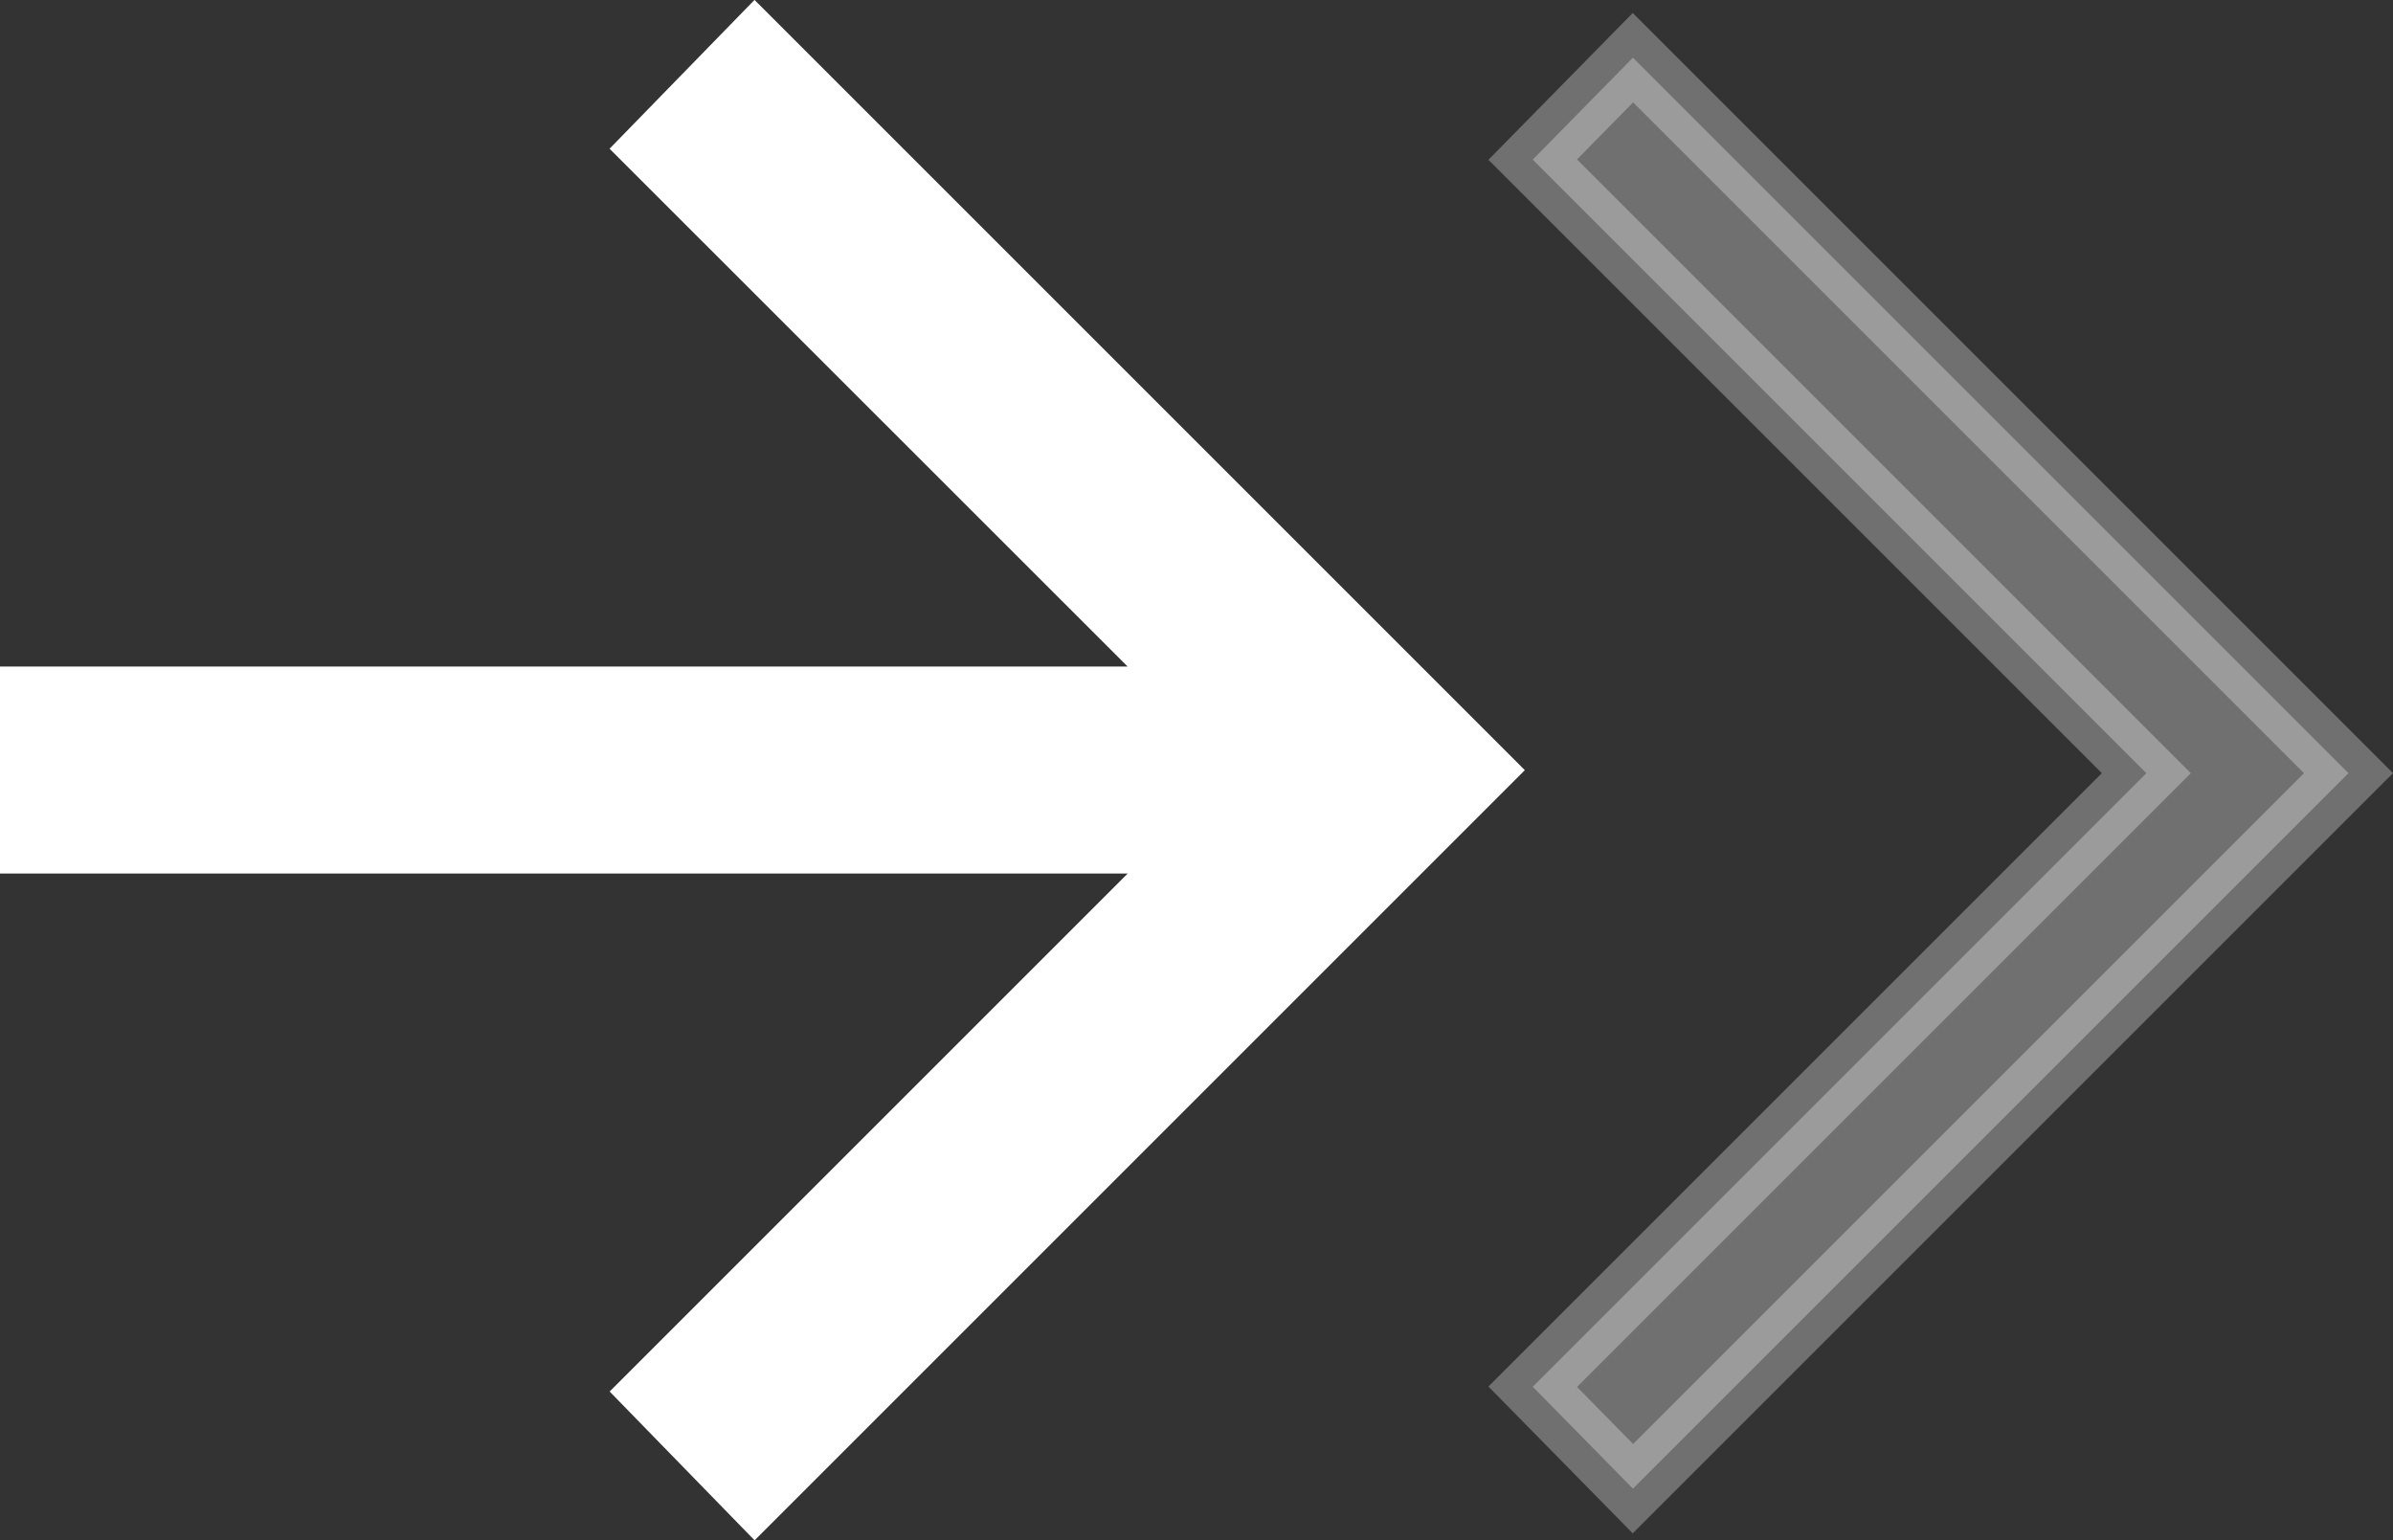
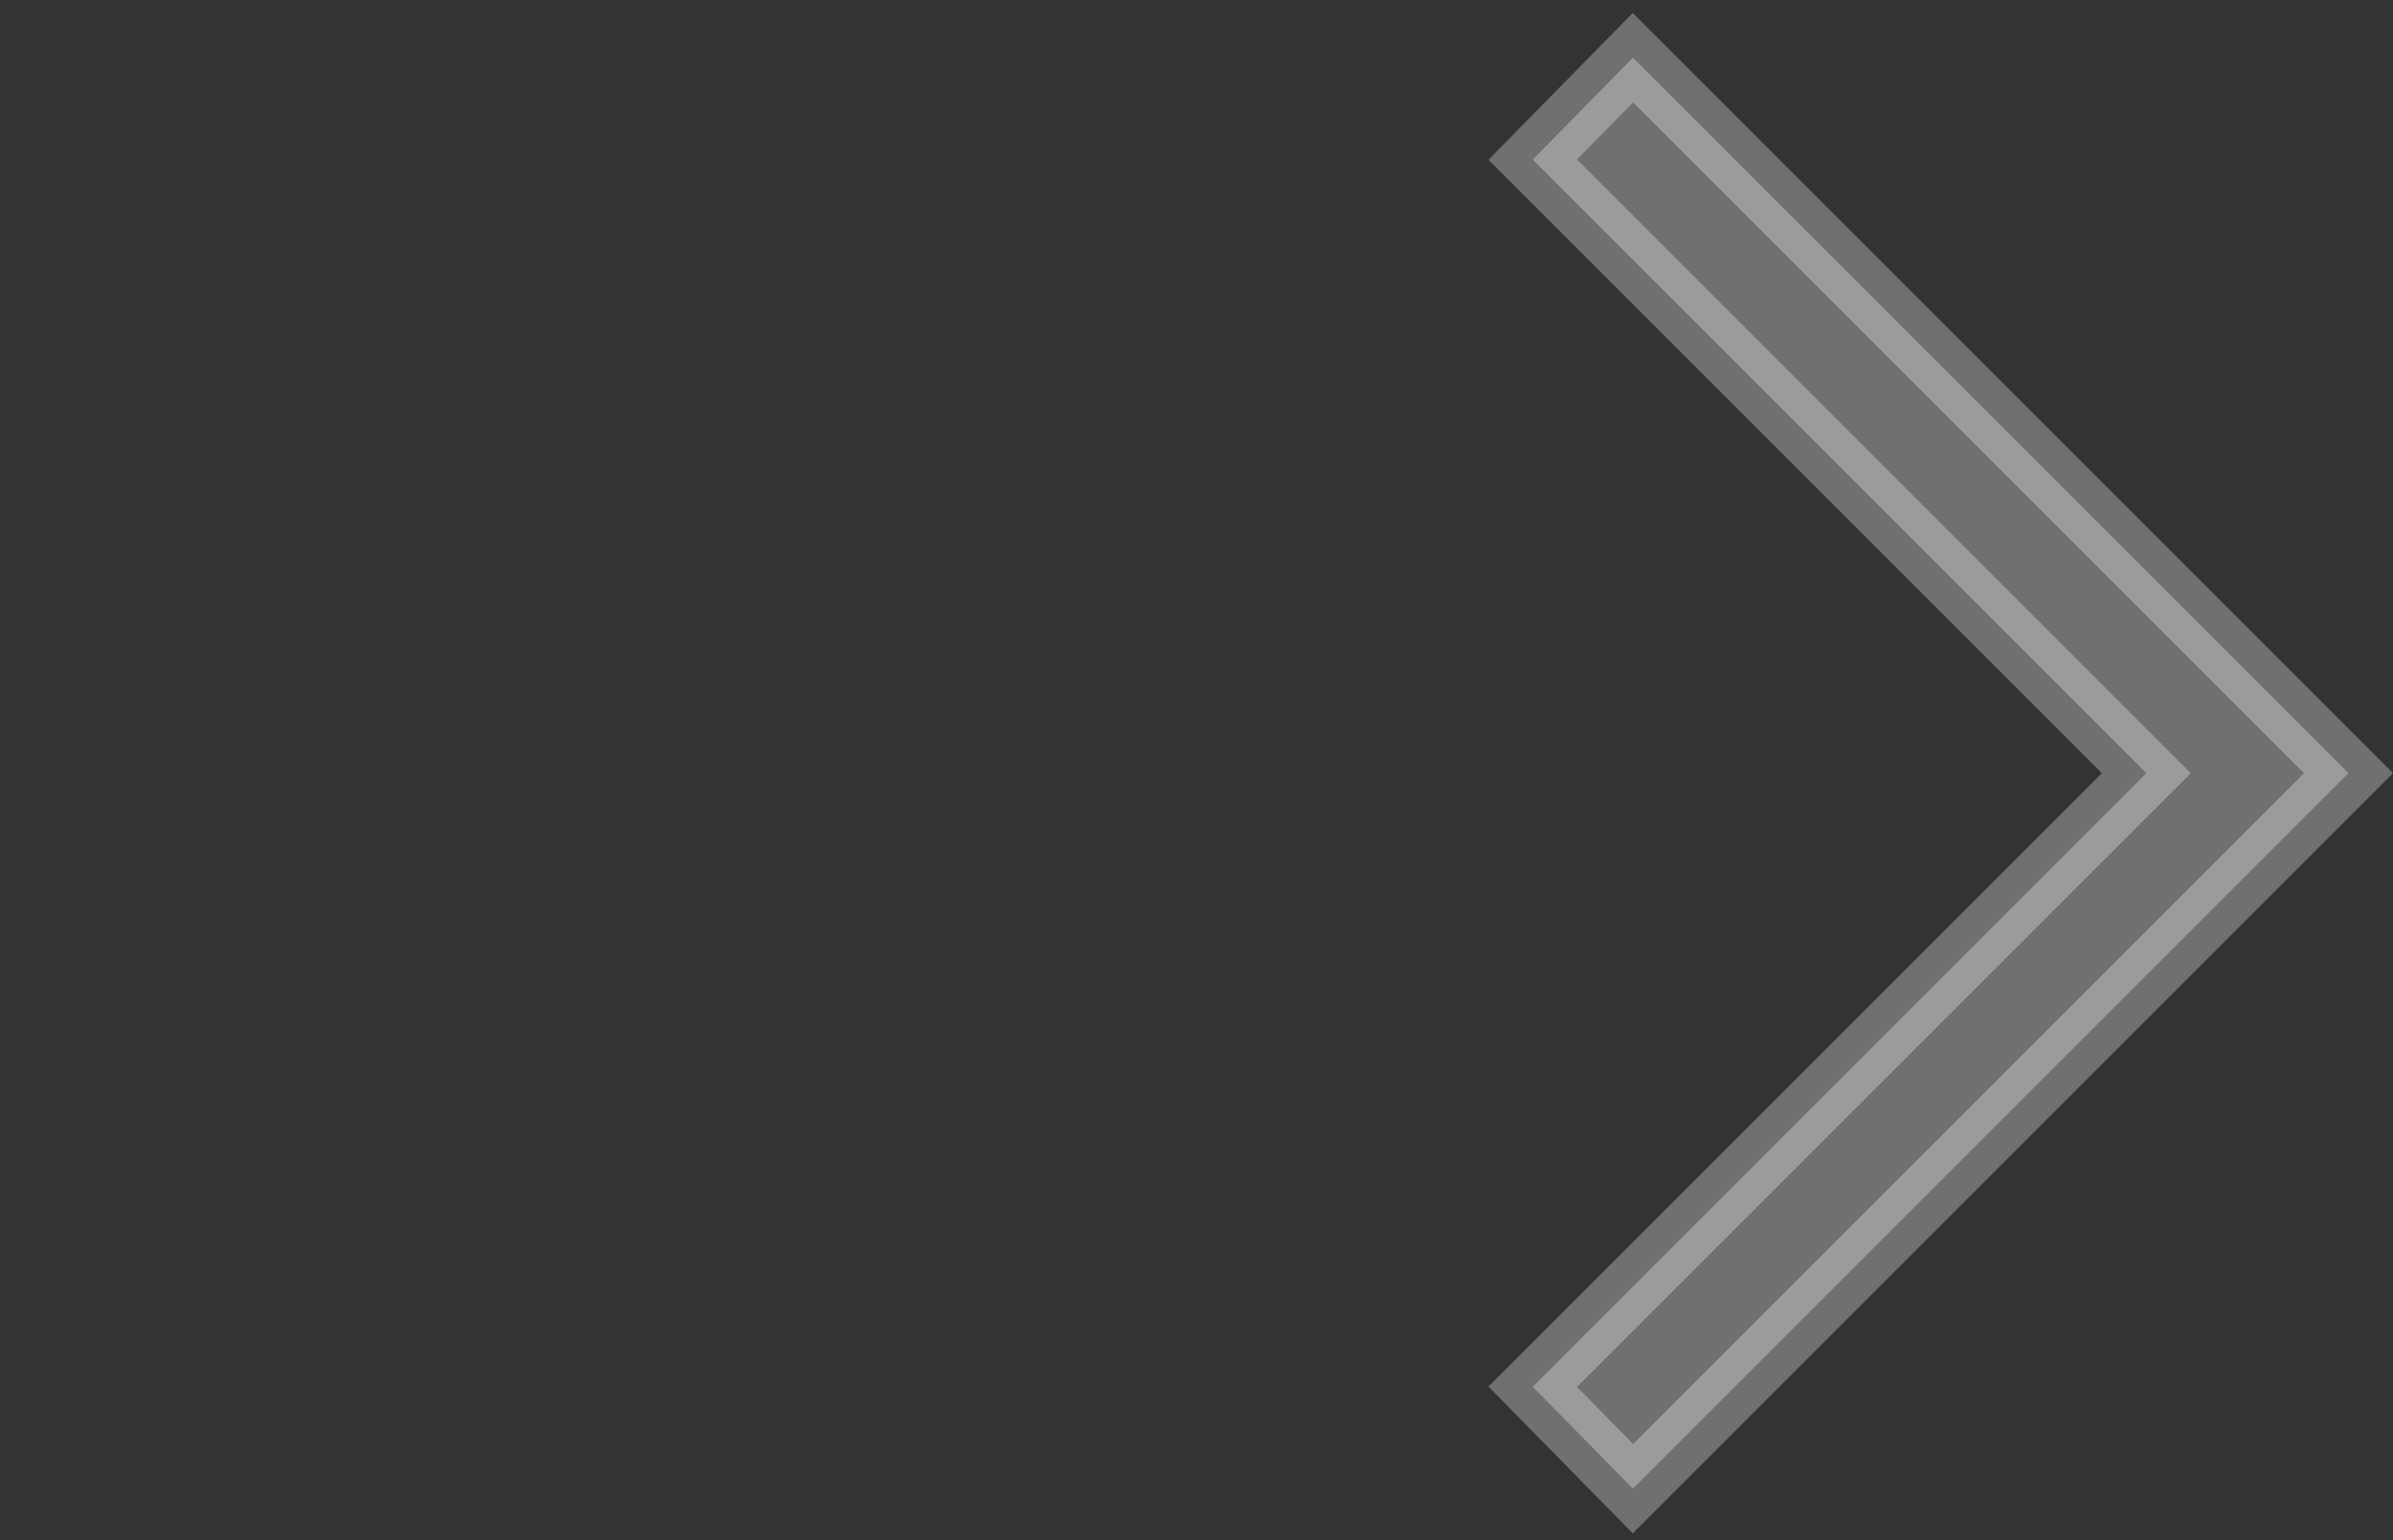
<svg xmlns="http://www.w3.org/2000/svg" width="24.721" height="15.914" viewBox="0 0 24.721 15.914">
  <rect x="0" y="0" width="24.721" height="15.914" fill="#333333" stroke="none" />
  <g id="Group_1" data-name="Group 1" transform="translate(0.375 0.533)">
-     <path id="arrow_forward_FILL0_wght400_GRAD0_opsz48" d="M15.424,22.847l-.974-1,5.73-5.73H8V14.728H20.179L14.449,9l.974-1,7.424,7.424Z" transform="translate(-8 -8)" fill="#fff" stroke="#fff" stroke-width="0.75" />
    <path id="arrow_back_ios_new_FILL0_wght400_GRAD0_opsz48" d="M13.785,18.784l7.392-7.392L13.785,4,12.75,5.053l6.339,6.339L12.75,17.731Z" transform="translate(2.709 -3.937)" fill="#fff" stroke="#fff" stroke-width="0.65" opacity="0.3" />
  </g>
</svg>